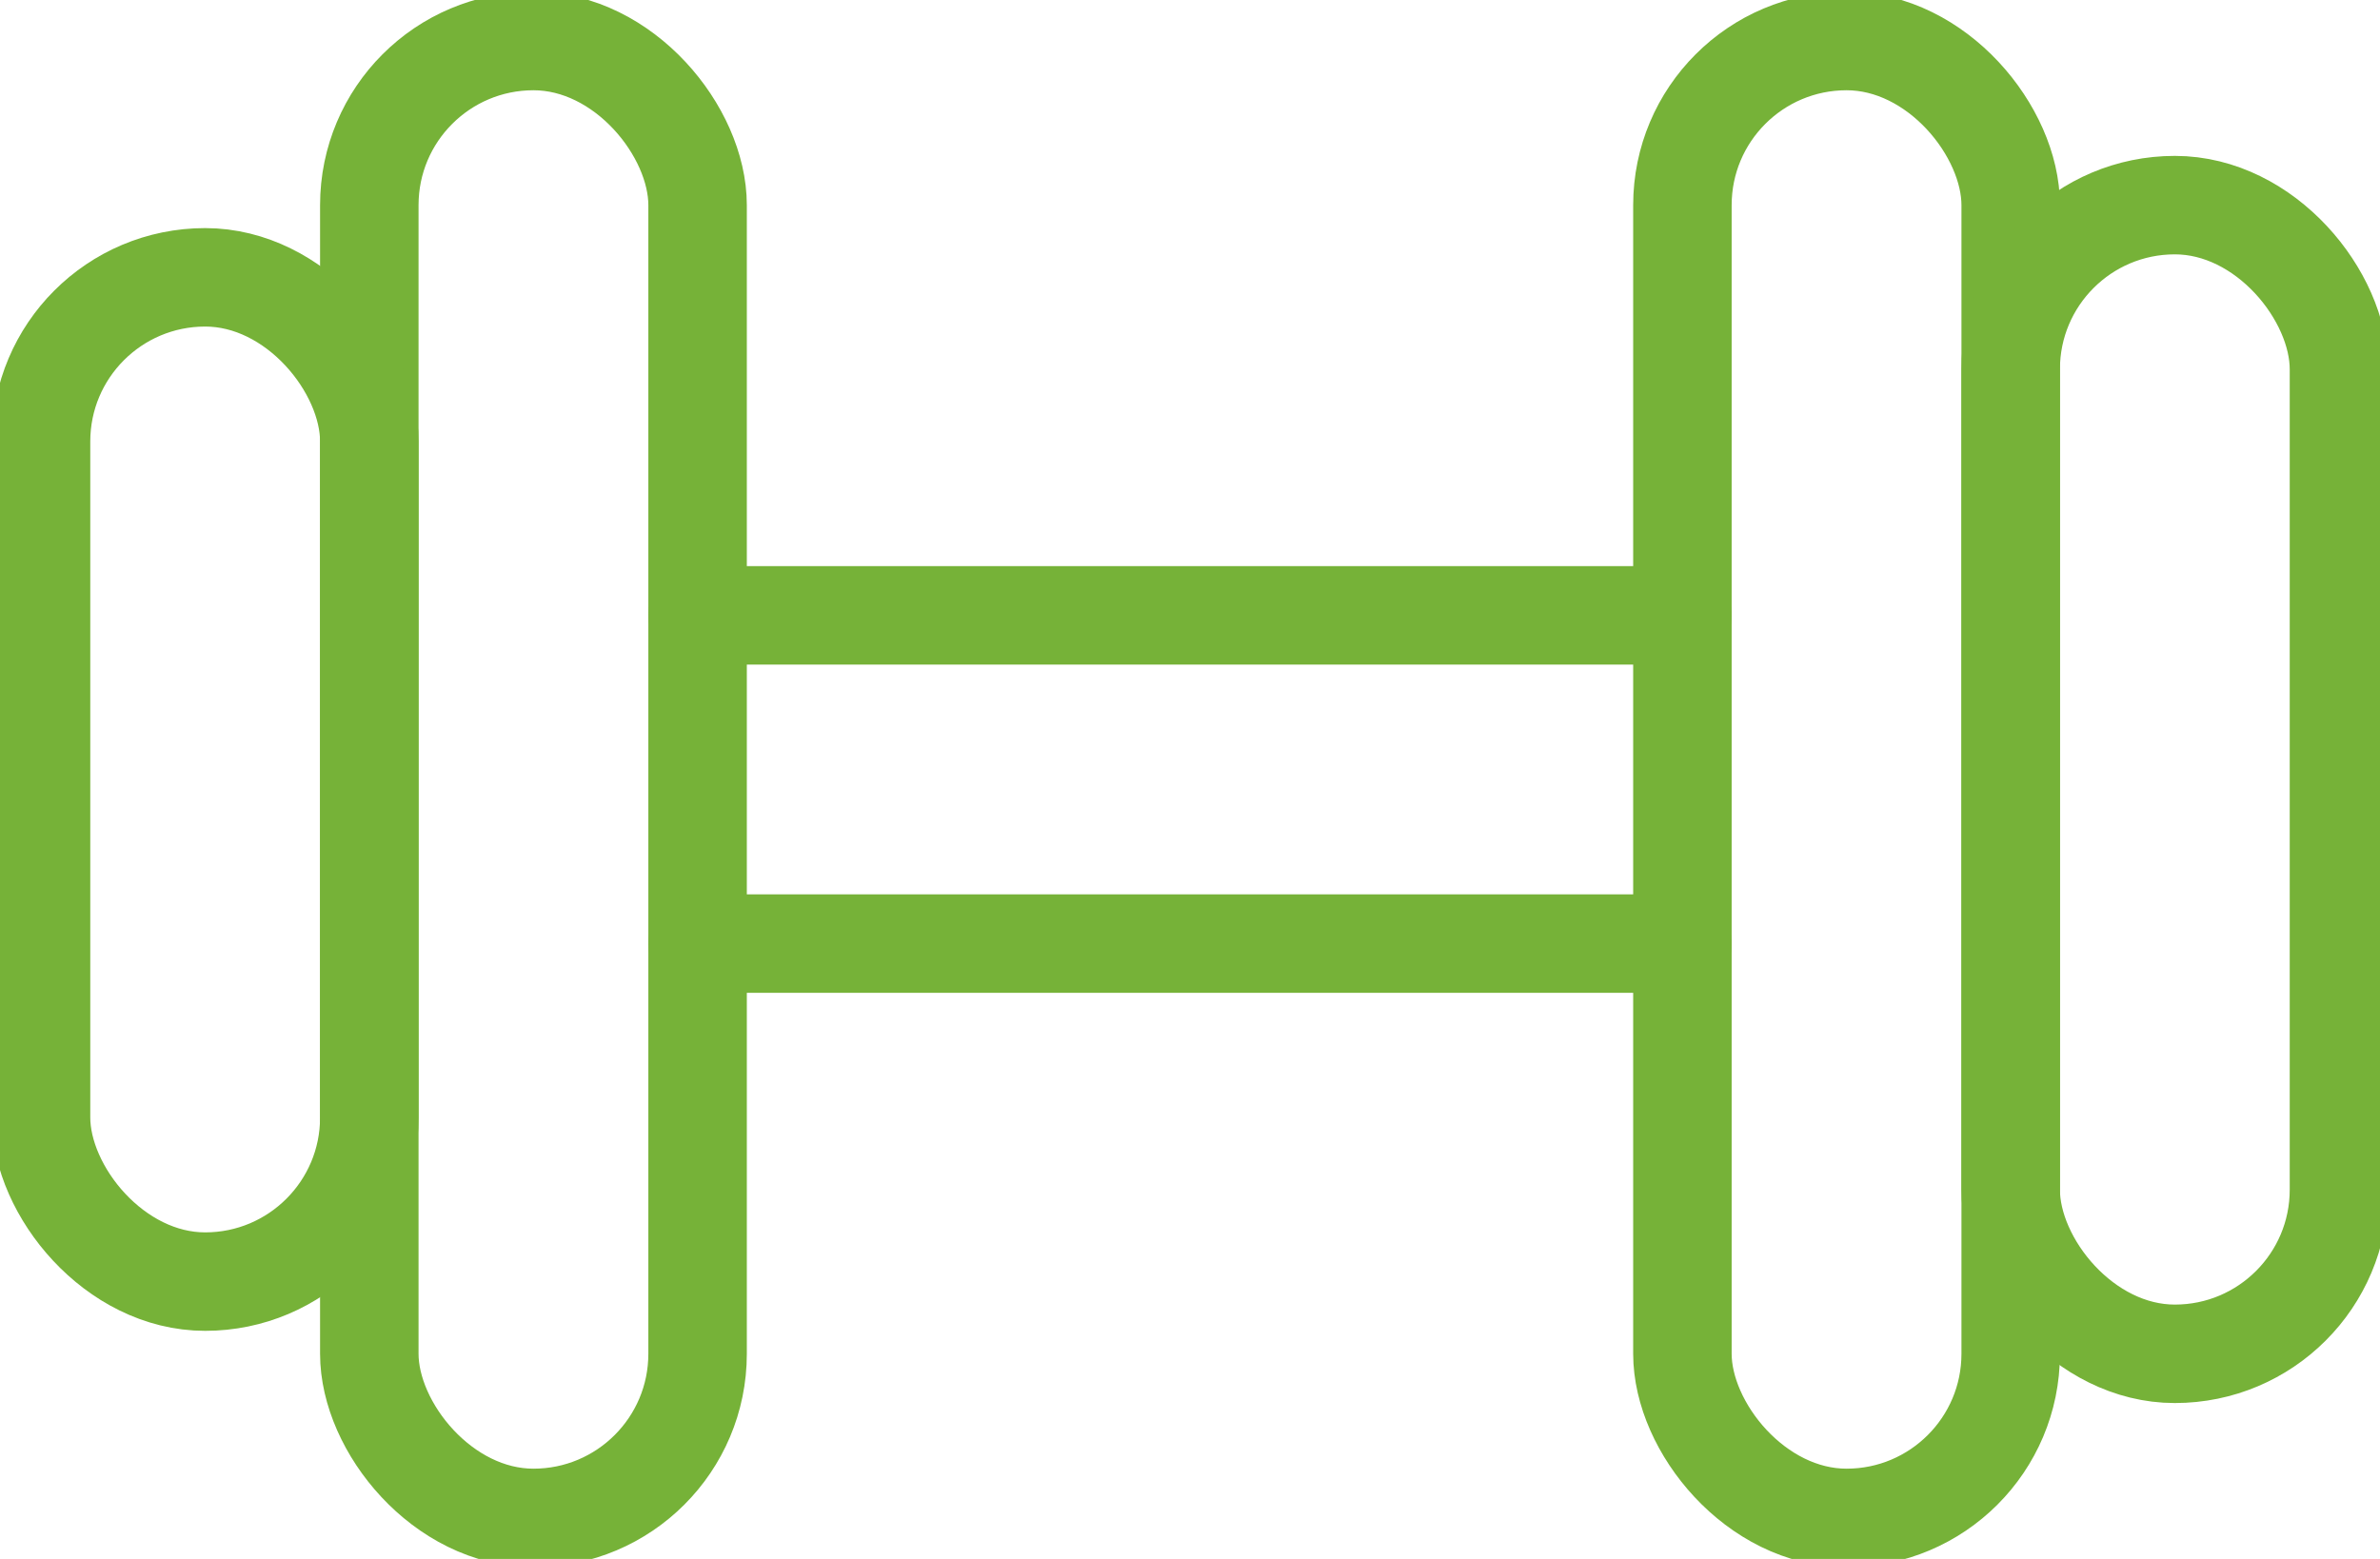
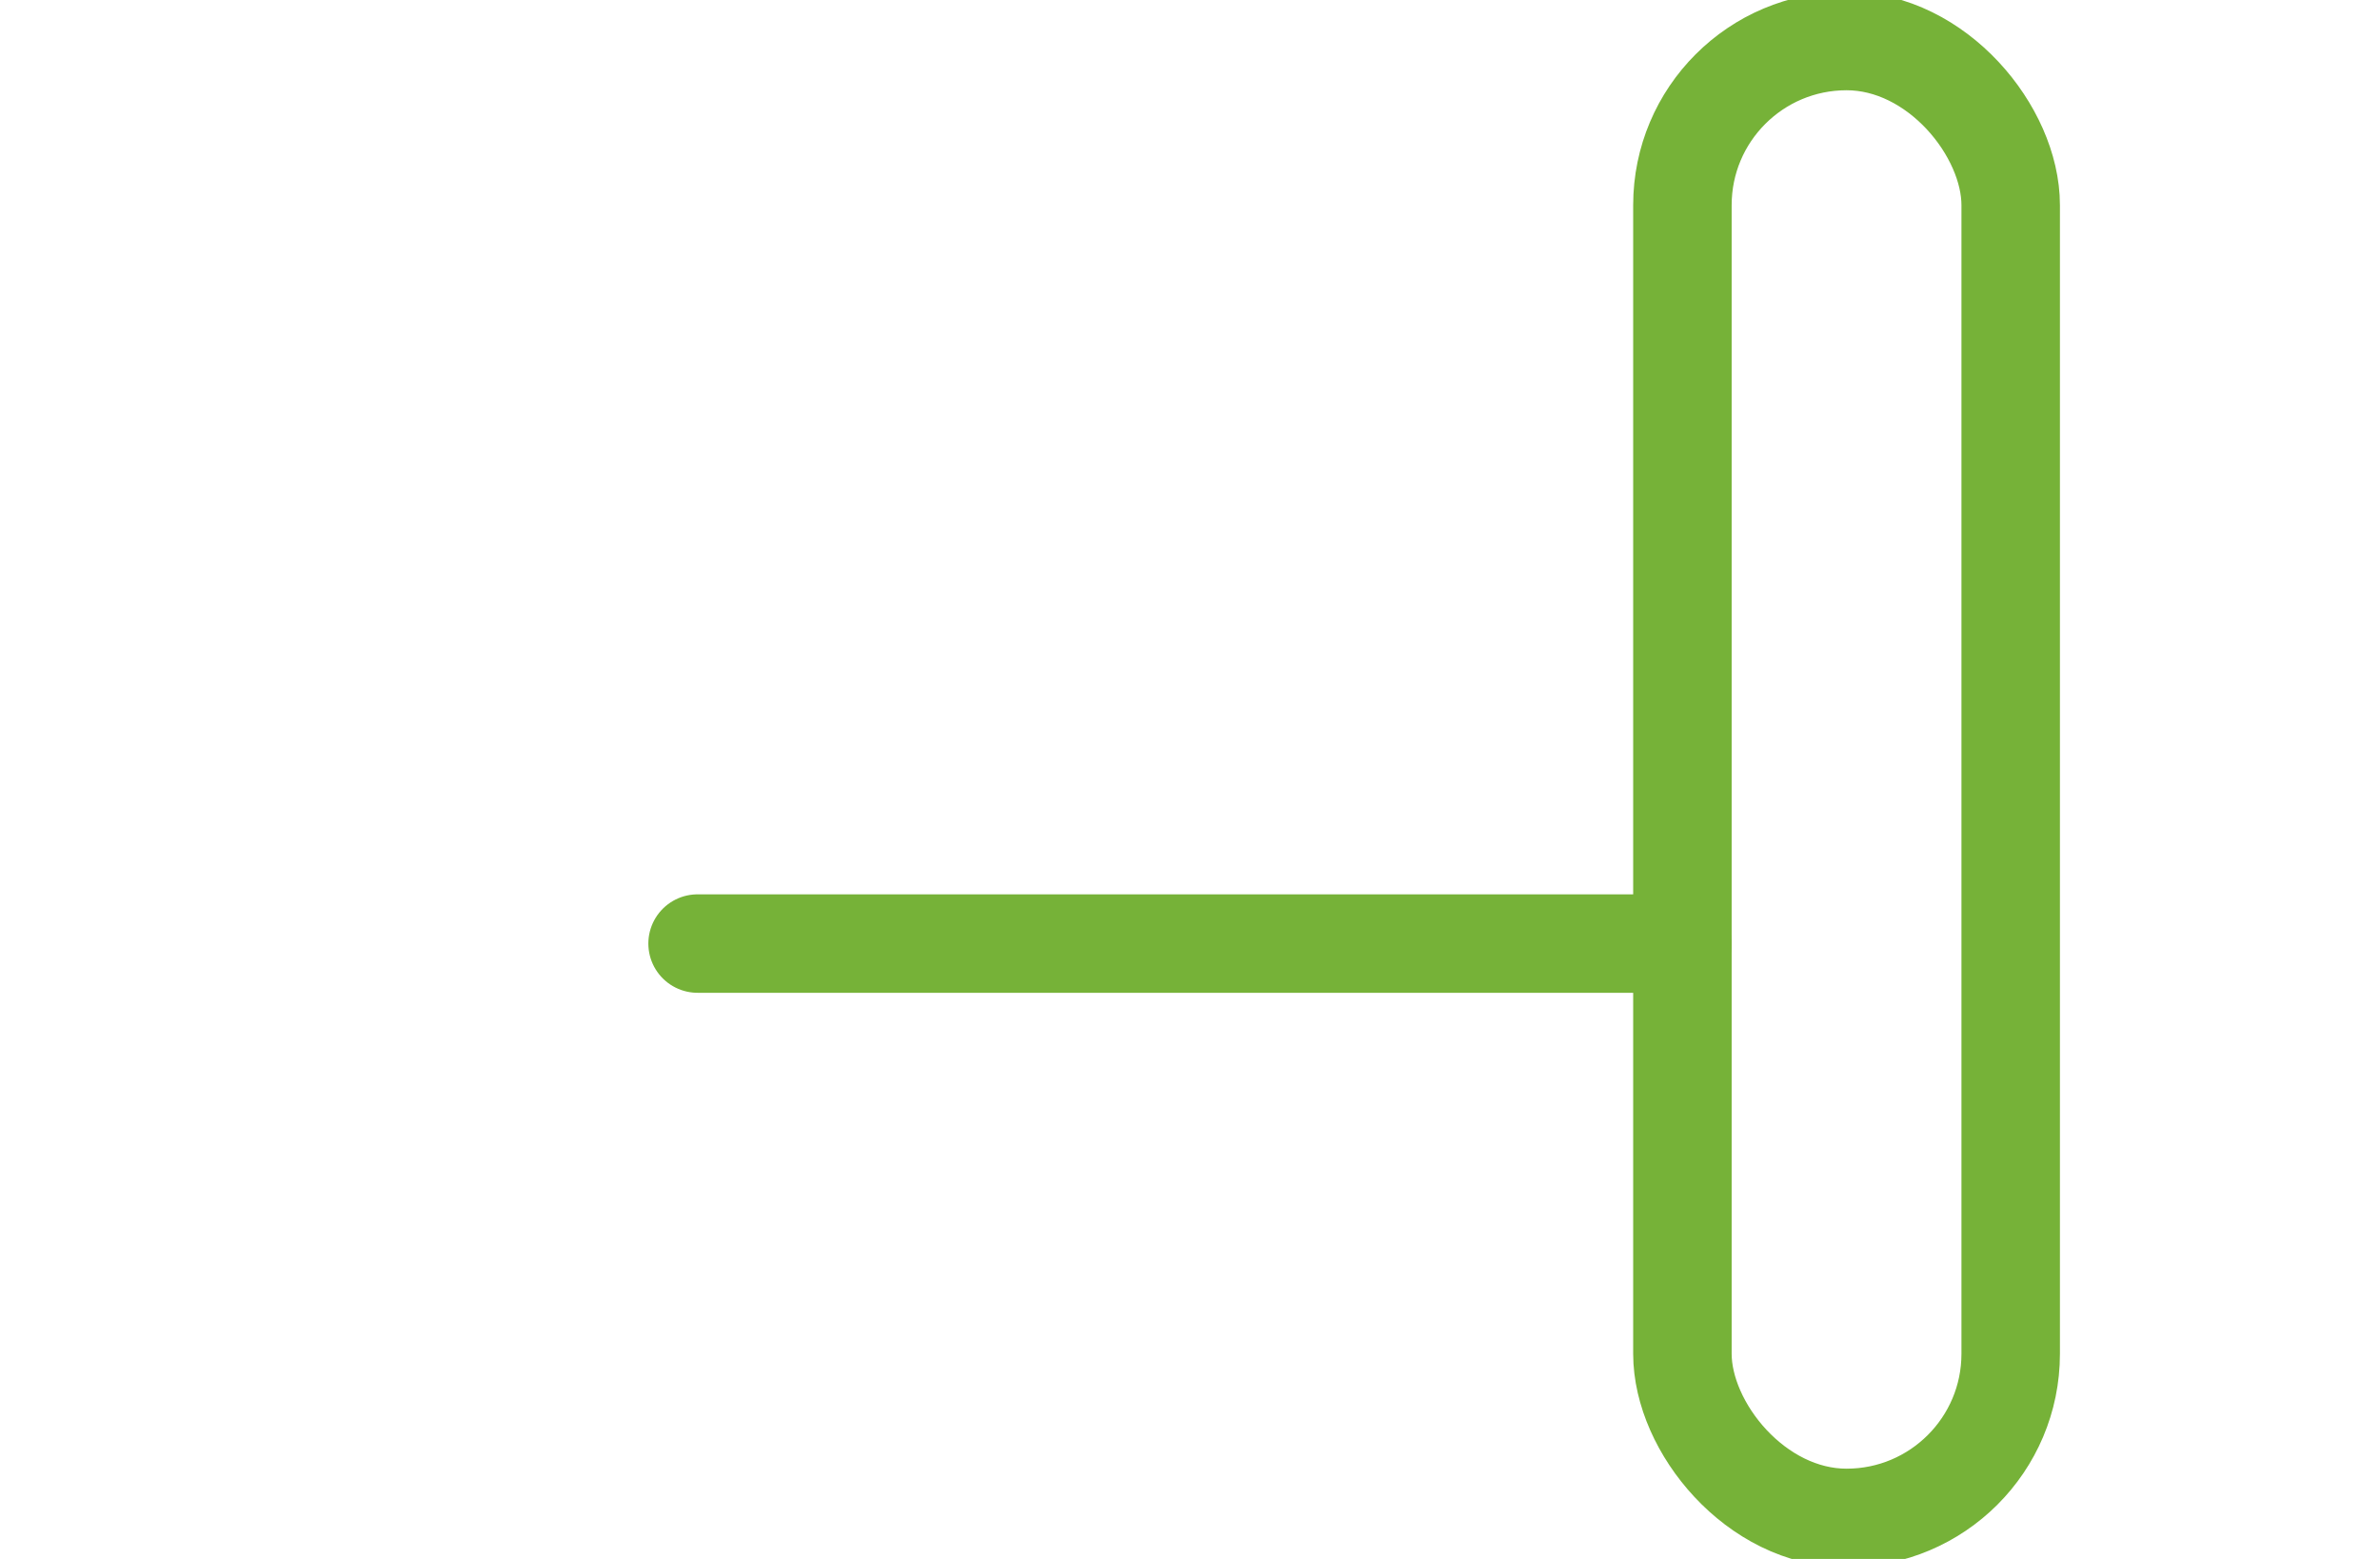
<svg xmlns="http://www.w3.org/2000/svg" viewBox="0 0 14.5 9.5">
  <title>ico_tour</title>
  <g id="icons">
-     <rect x="2.25" y="0.25" width="2" height="9" rx="1" ry="1" fill="none" stroke="#76b238" stroke-linecap="round" stroke-linejoin="round" stroke-width="0.6" />
-     <rect x="0.25" y="1.69" width="2" height="6.12" rx="1" ry="1" fill="none" stroke="#76b238" stroke-linecap="round" stroke-linejoin="round" stroke-width="0.6" />
    <rect x="10.25" y="0.25" width="2" height="9" rx="1" ry="1" transform="translate(22.5 9.5) rotate(-180)" fill="none" stroke="#76b238" stroke-linecap="round" stroke-linejoin="round" stroke-width="0.6" />
-     <rect x="12.25" y="1.25" width="2" height="7" rx="1" ry="1" transform="translate(26.5 9.5) rotate(180)" fill="none" stroke="#76b238" stroke-linecap="round" stroke-linejoin="round" stroke-width="0.6" />
    <line x1="4.25" y1="5.75" x2="10.25" y2="5.75" fill="none" stroke="#76b238" stroke-linecap="round" stroke-linejoin="round" stroke-width="0.6" />
-     <line x1="4.25" y1="3.75" x2="10.25" y2="3.75" fill="none" stroke="#76b238" stroke-linecap="round" stroke-linejoin="round" stroke-width="0.6" />
  </g>
</svg>